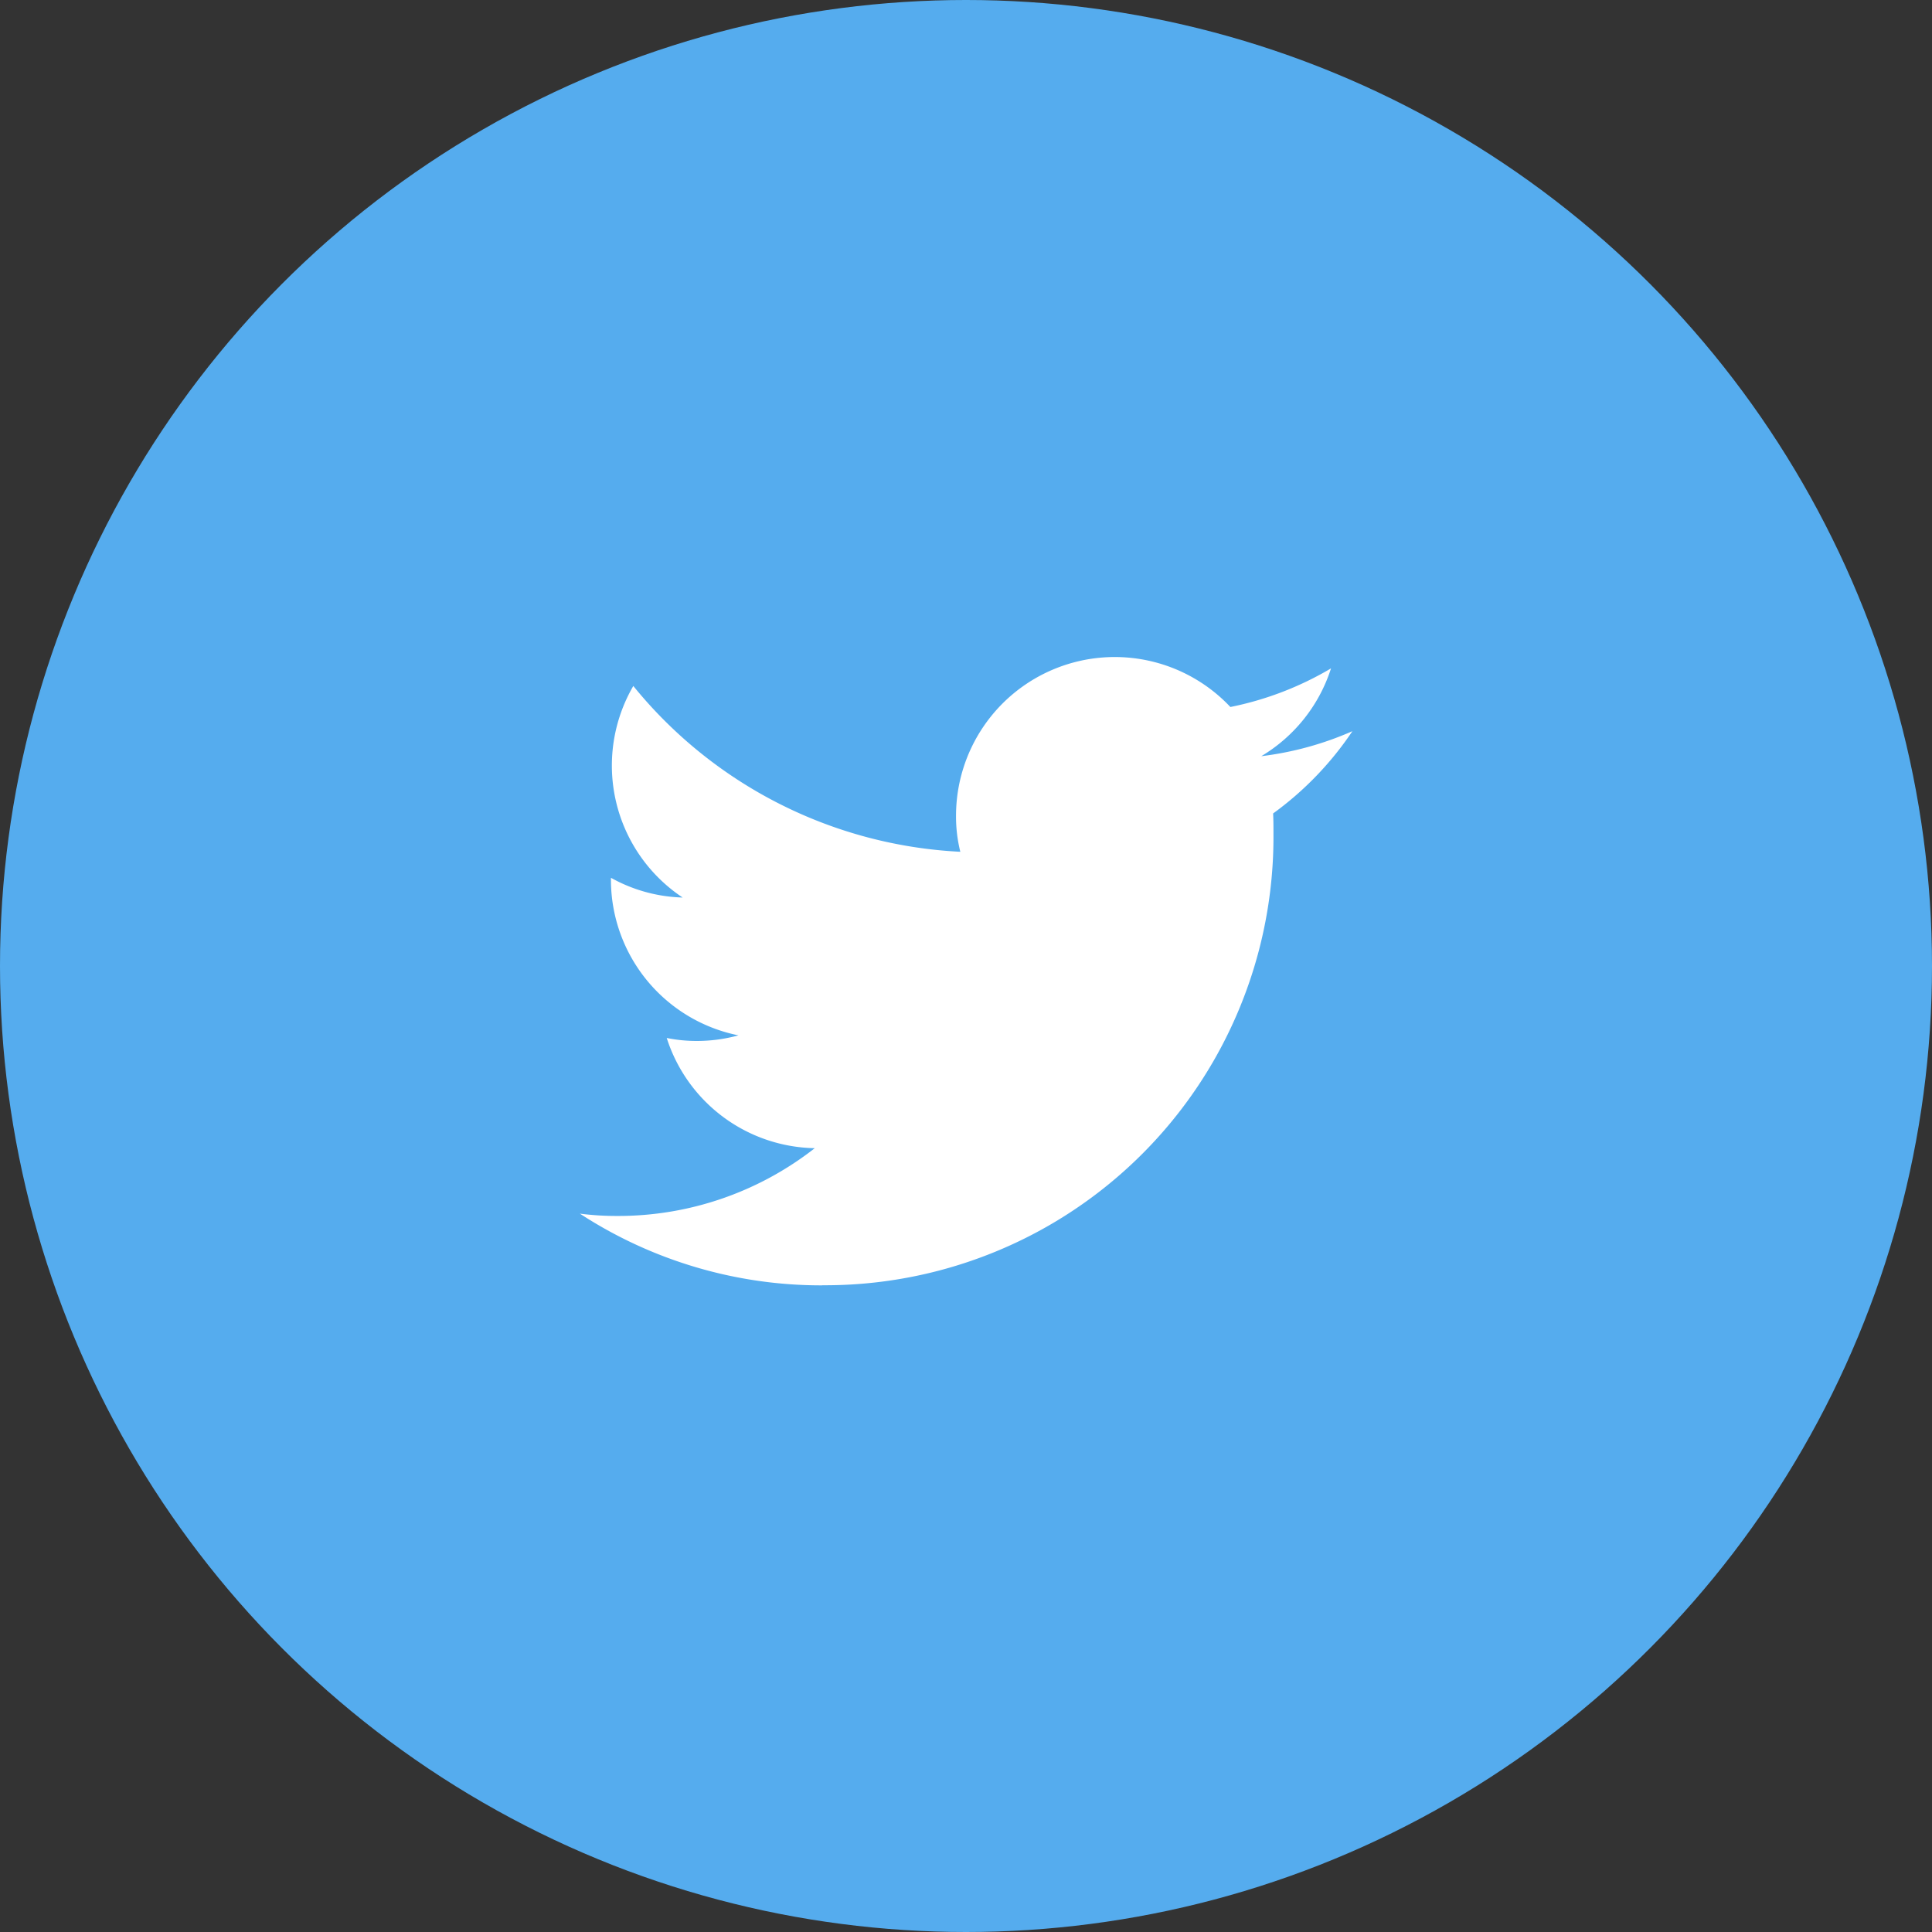
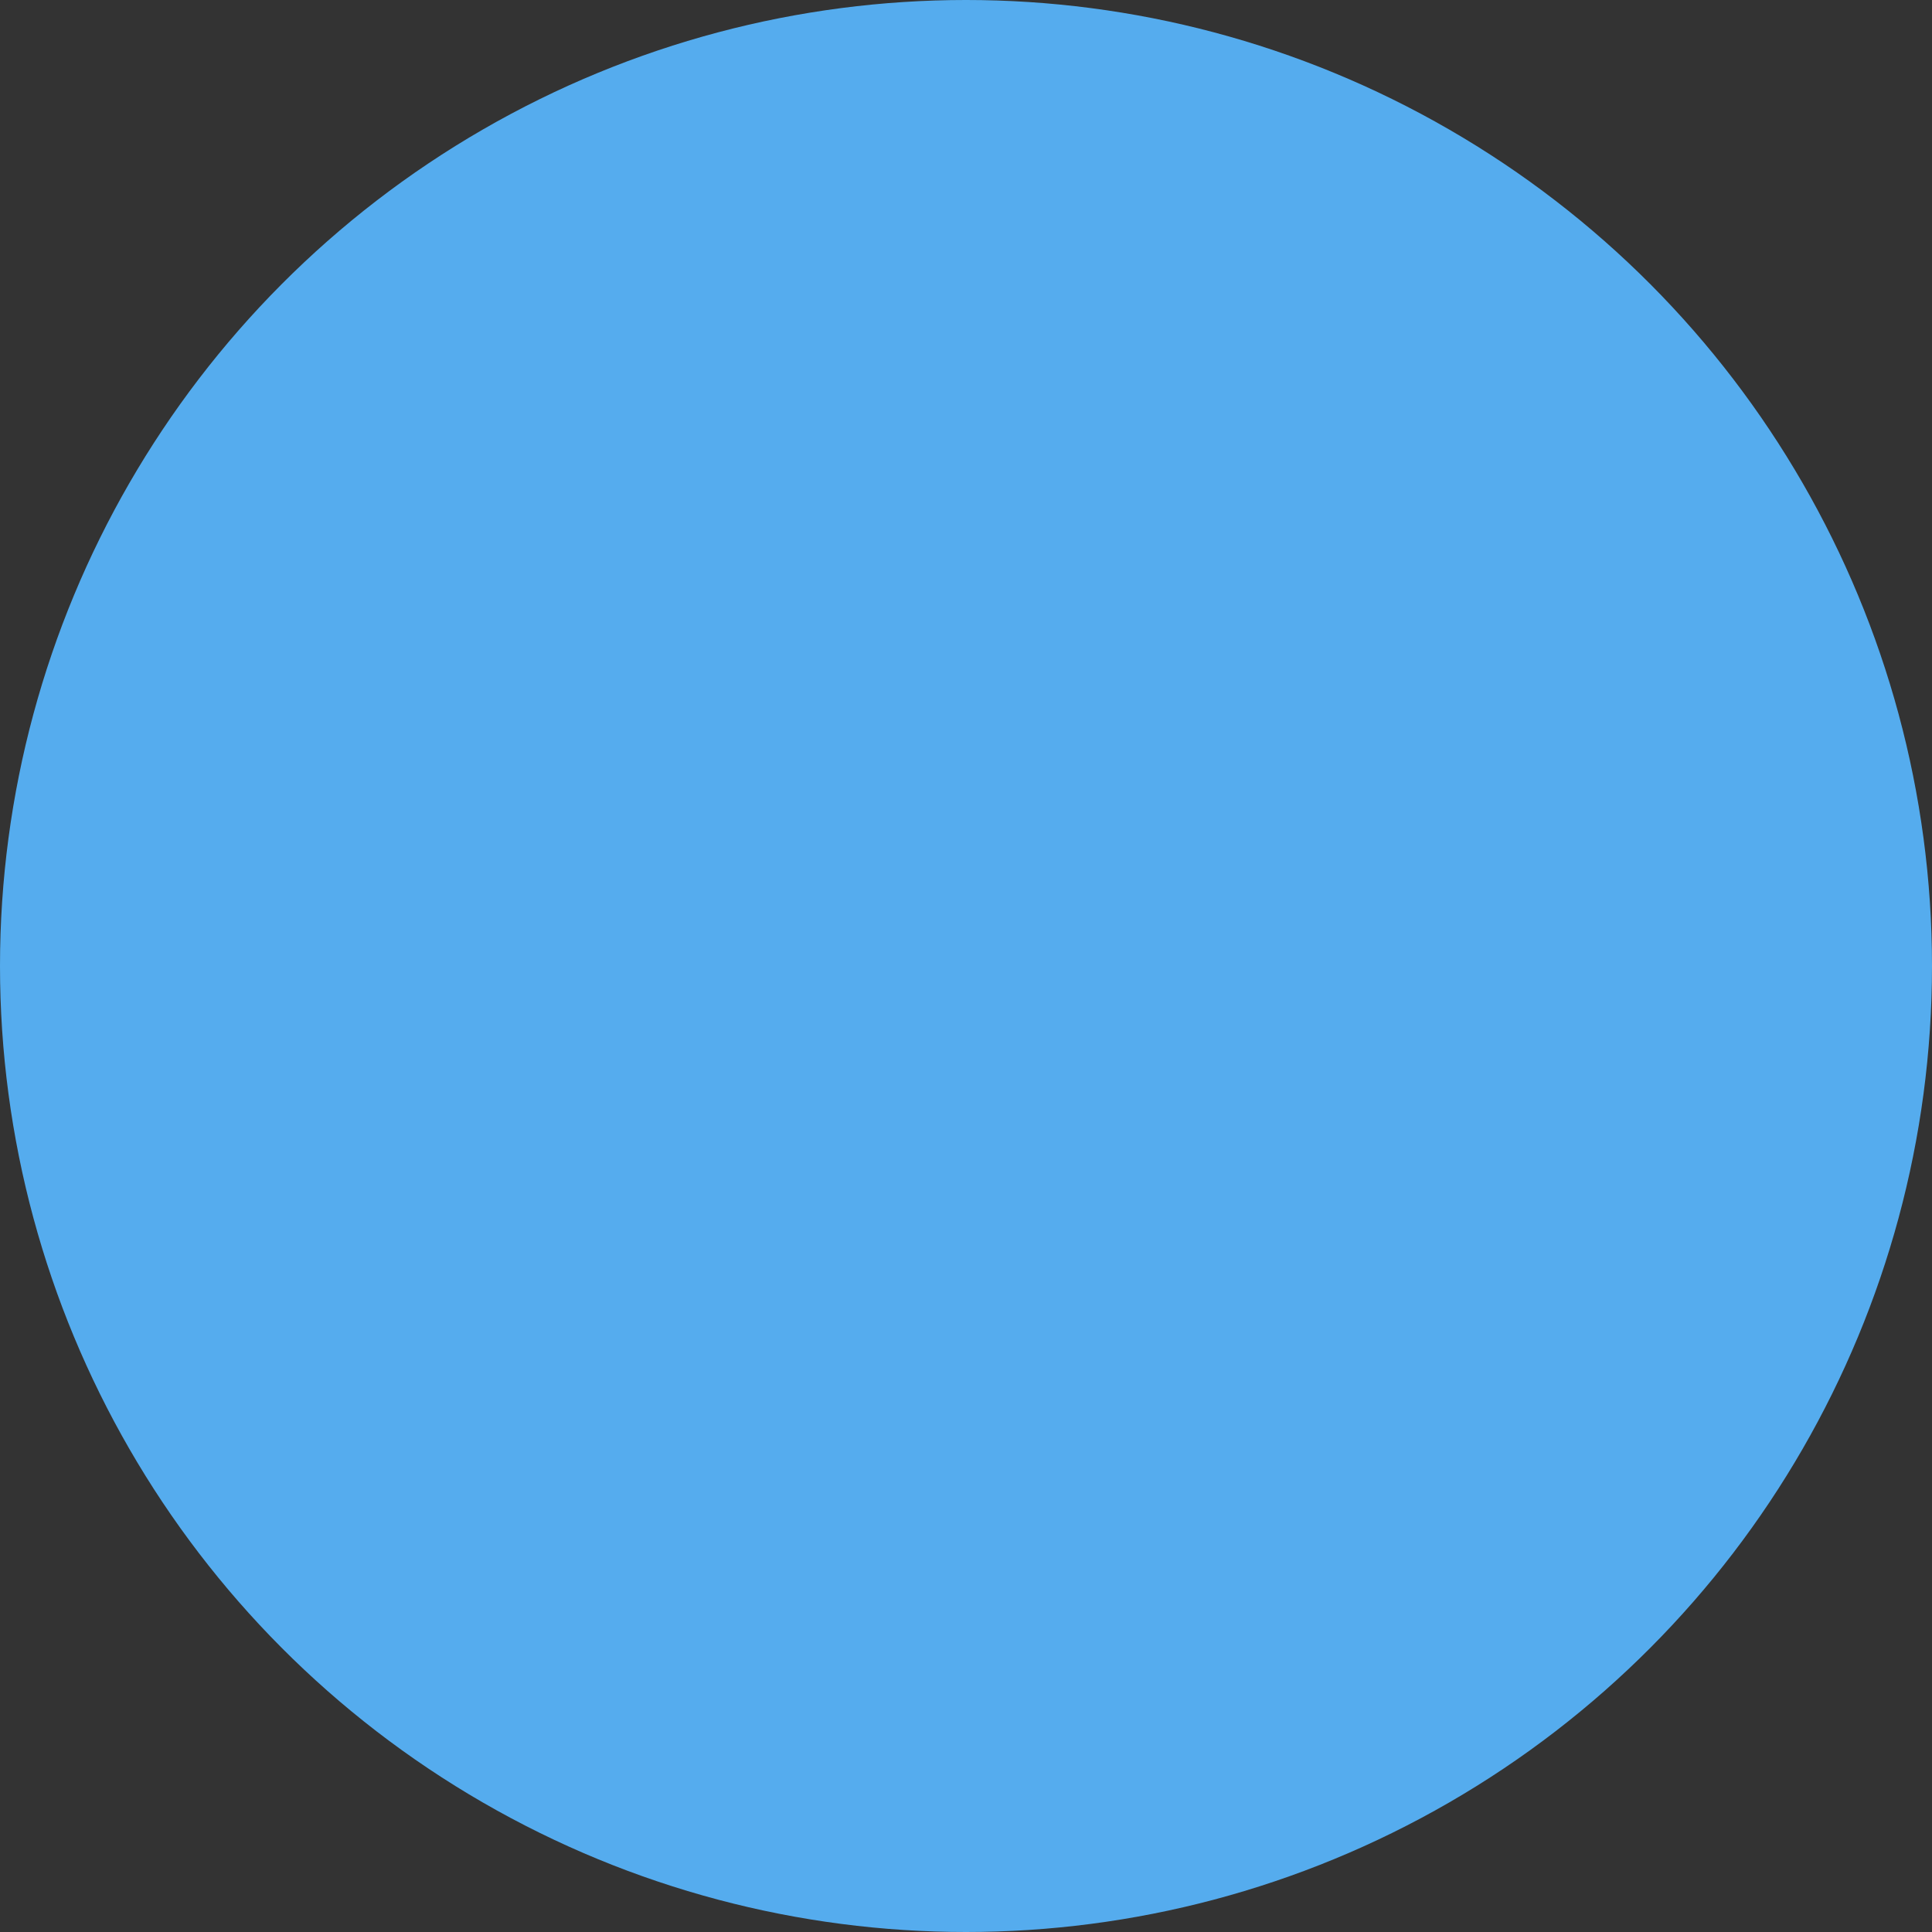
<svg xmlns="http://www.w3.org/2000/svg" width="50" height="50" viewBox="0 0 50 50">
  <rect x="0" y="0" width="50" height="50" fill="#333333" stroke="none" />
  <g id="twitter" transform="translate(-965 -442)">
    <circle id="Elipse_1123" data-name="Elipse 1123" cx="25" cy="25" r="25" transform="translate(965 442)" fill="#55acee" />
    <g id="Logo_FIXED" data-name="Logo — FIXED" transform="translate(980 459)">
-       <path id="Trazado_3177" data-name="Trazado 3177" d="M95.975,130.762a11.6,11.6,0,0,0,11.682-11.682c0-.179,0-.358-.009-.528a8.412,8.412,0,0,0,2.052-2.129,8.332,8.332,0,0,1-2.358.647,4.1,4.1,0,0,0,1.805-2.273,8.315,8.315,0,0,1-2.605,1,4.108,4.108,0,0,0-7.1,2.81,3.764,3.764,0,0,0,.111.937,11.647,11.647,0,0,1-8.463-4.291,4.1,4.1,0,0,0,1.277,5.475,4.032,4.032,0,0,1-1.856-.511v.051a4.11,4.11,0,0,0,3.3,4.027,4.093,4.093,0,0,1-1.081.145,3.922,3.922,0,0,1-.775-.077,4.1,4.1,0,0,0,3.831,2.852,8.253,8.253,0,0,1-5.1,1.754,7.46,7.46,0,0,1-.979-.06,11.439,11.439,0,0,0,6.275,1.856" transform="translate(-89.7 -114.5)" fill="#fff" />
-     </g>
+       </g>
  </g>
</svg>